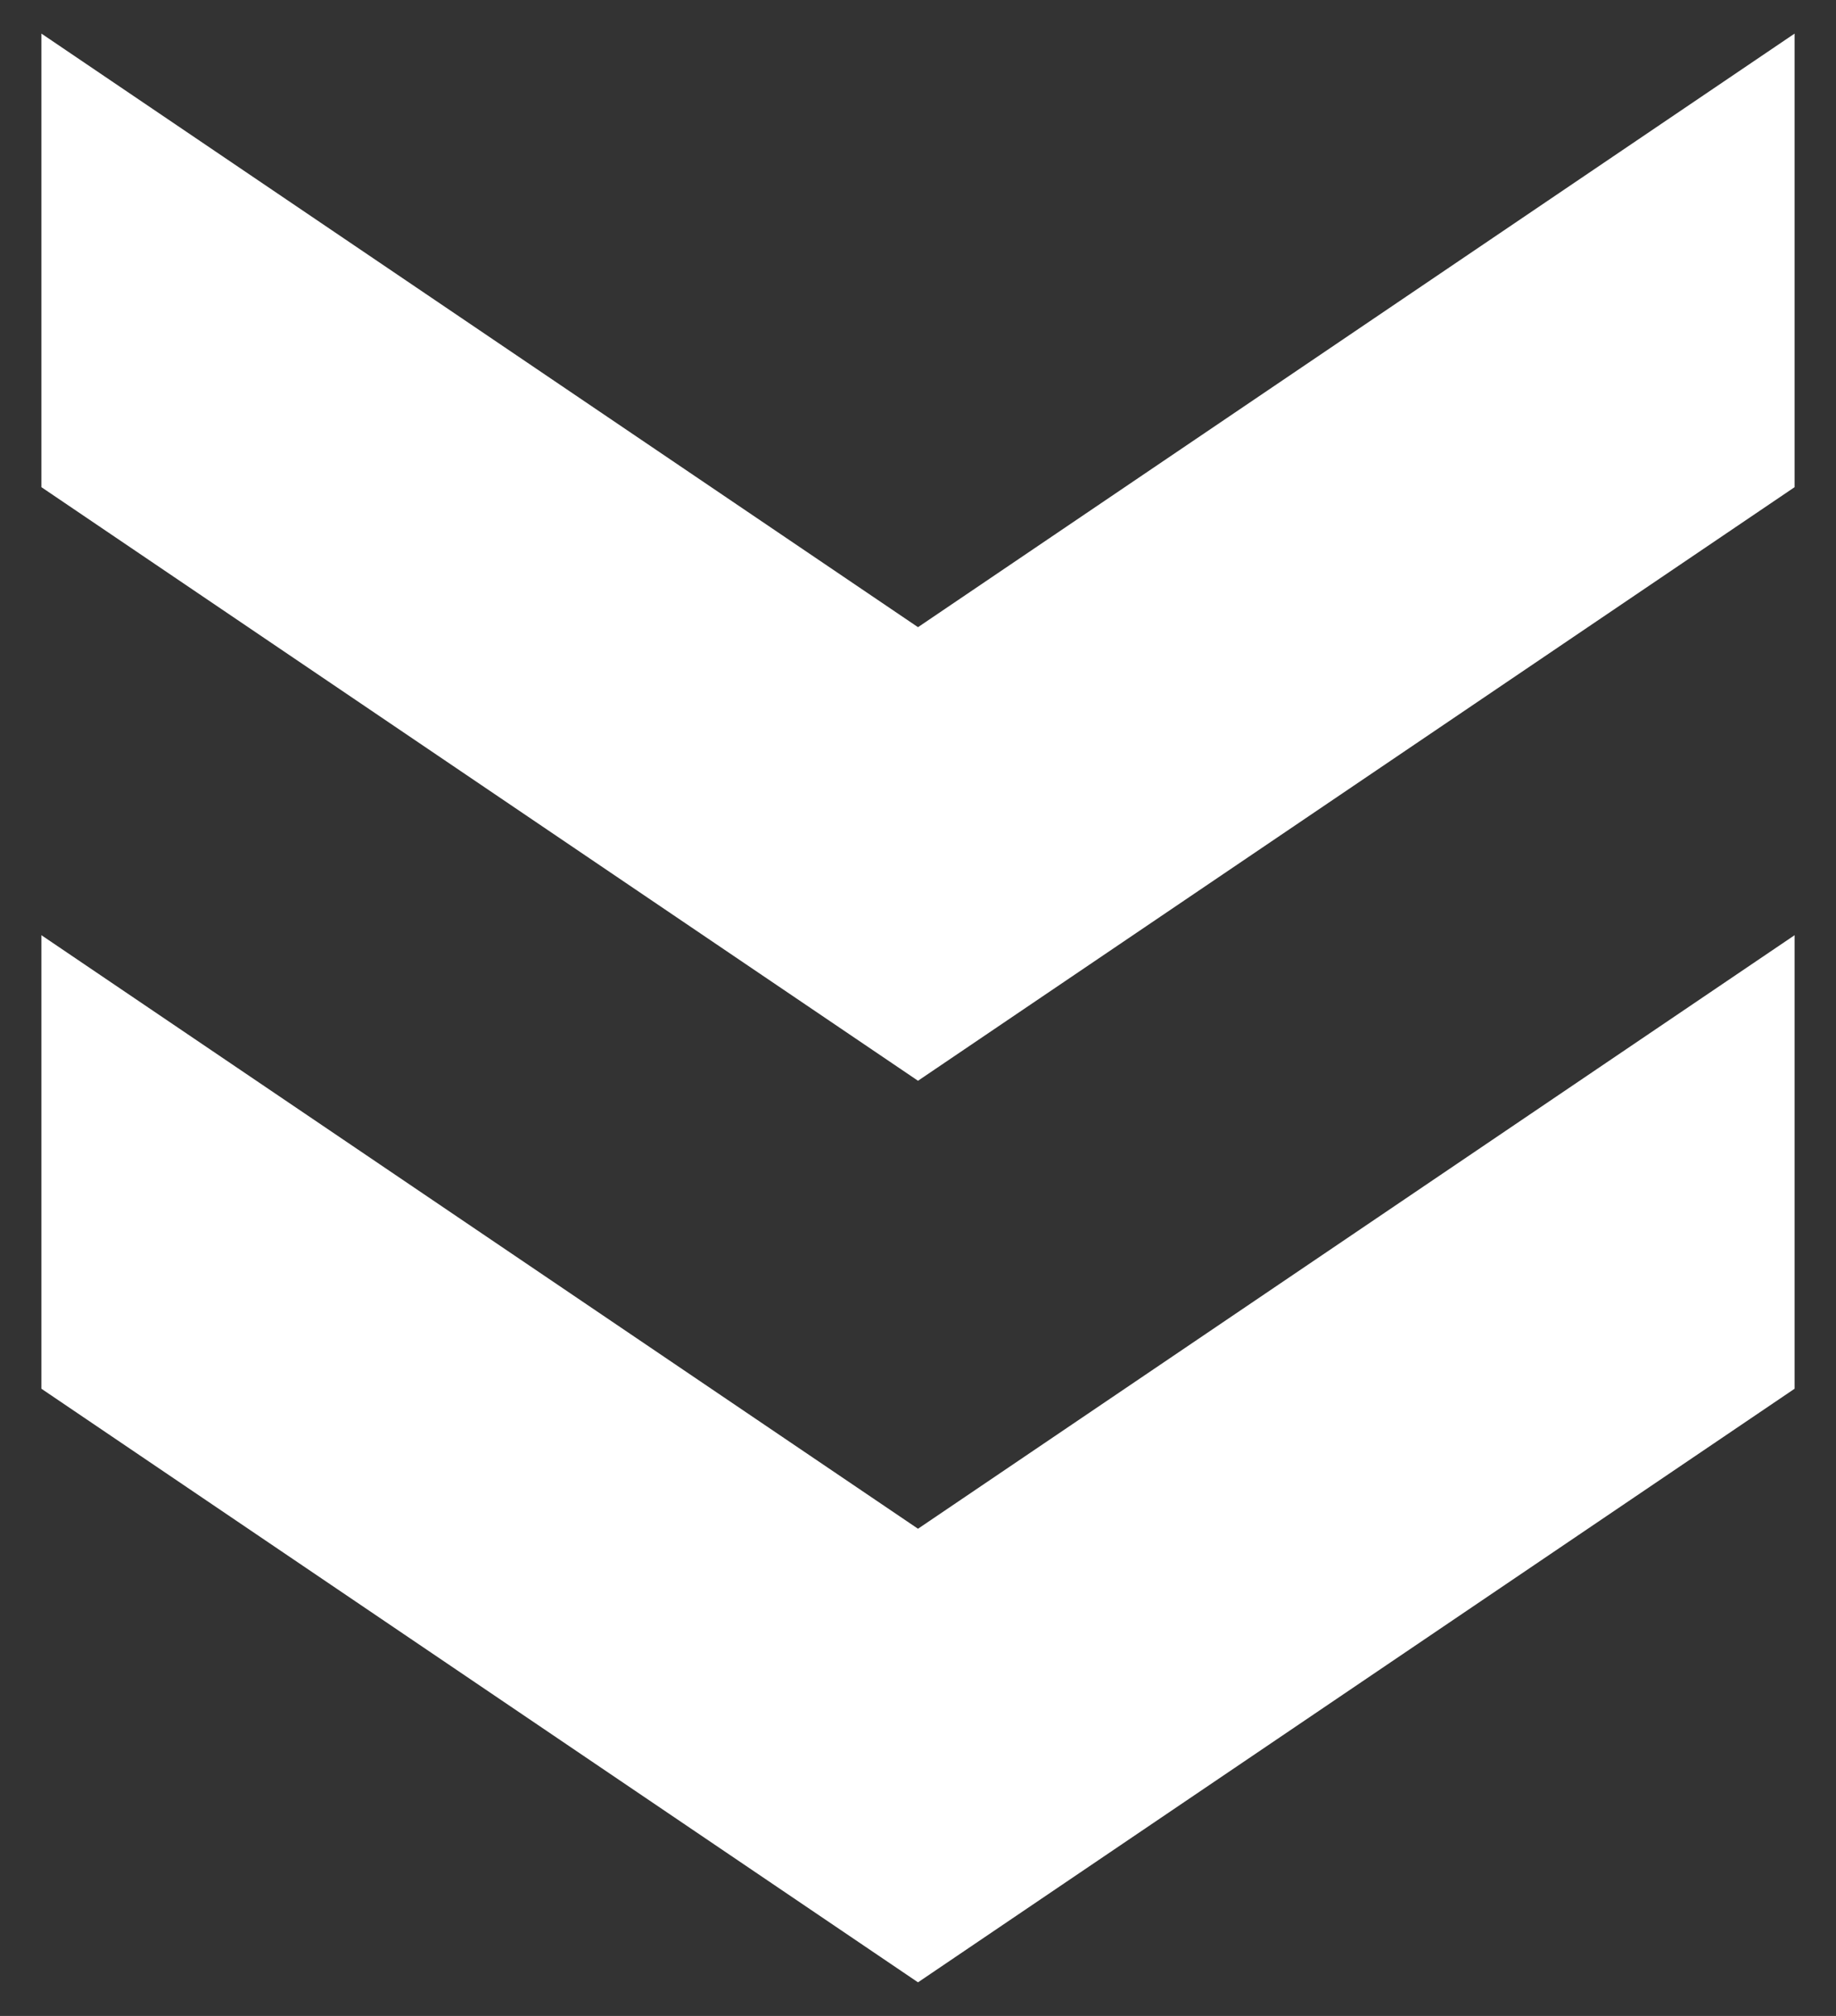
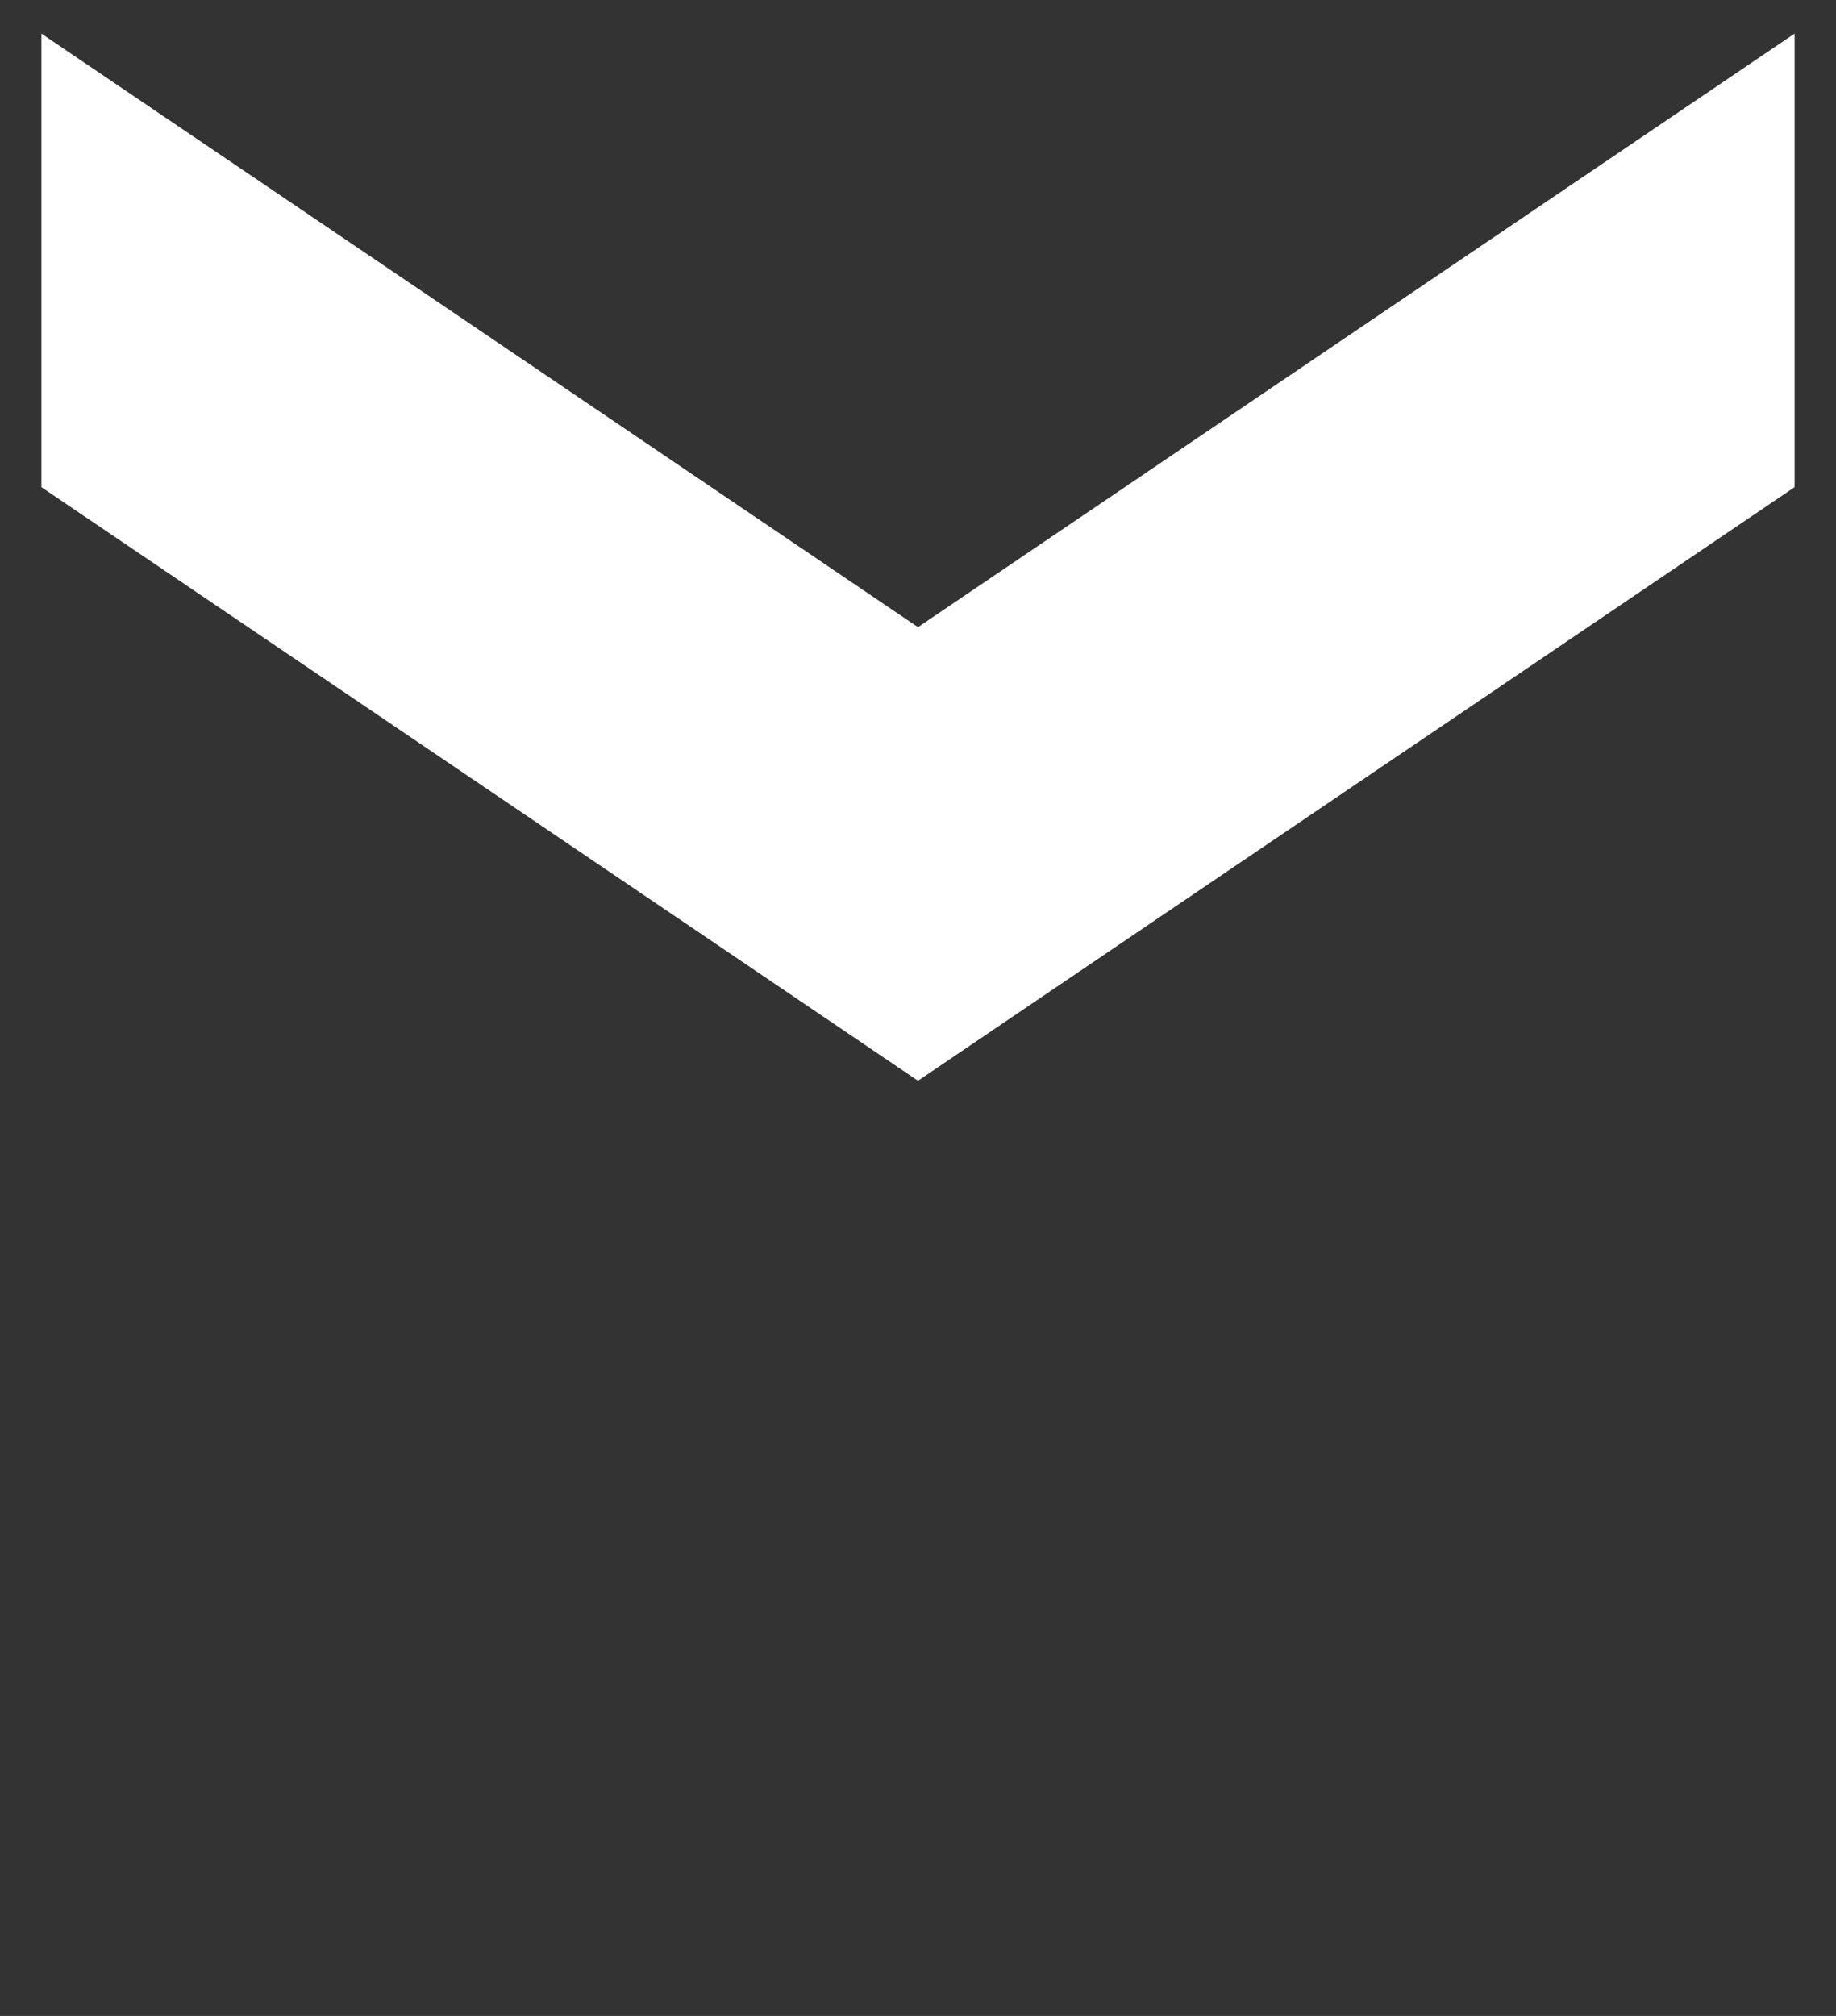
<svg xmlns="http://www.w3.org/2000/svg" width="41" height="45" viewBox="0 0 41 45" fill="none">
  <rect x="0" y="0" width="41" height="45" fill="#333333" stroke="none" />
  <g id="Group 2384">
    <g id="Logo Arrows">
-       <path id="Vector" d="M0.925 20.876L20.5 34.125L40.075 20.876V31L20.5 44.25L0.925 31V20.876Z" fill="white" />
      <path id="Vector_2" d="M0.925 0.75L20.5 14L40.075 0.75V10.875L20.5 24.125L0.925 10.875V0.75Z" fill="white" />
    </g>
  </g>
</svg>